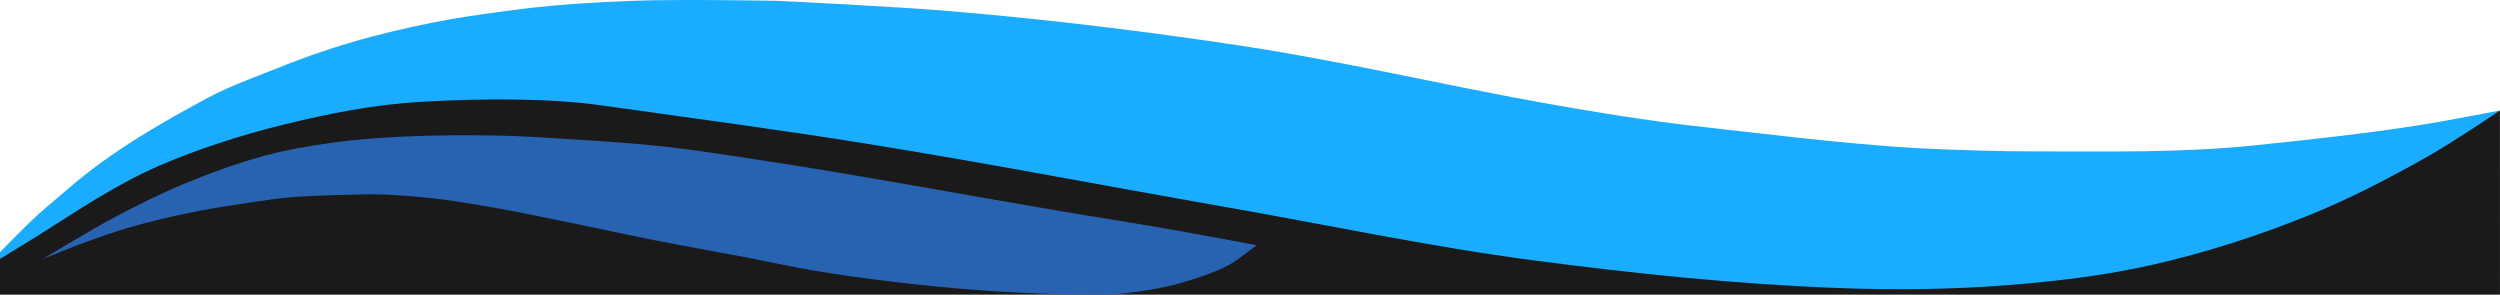
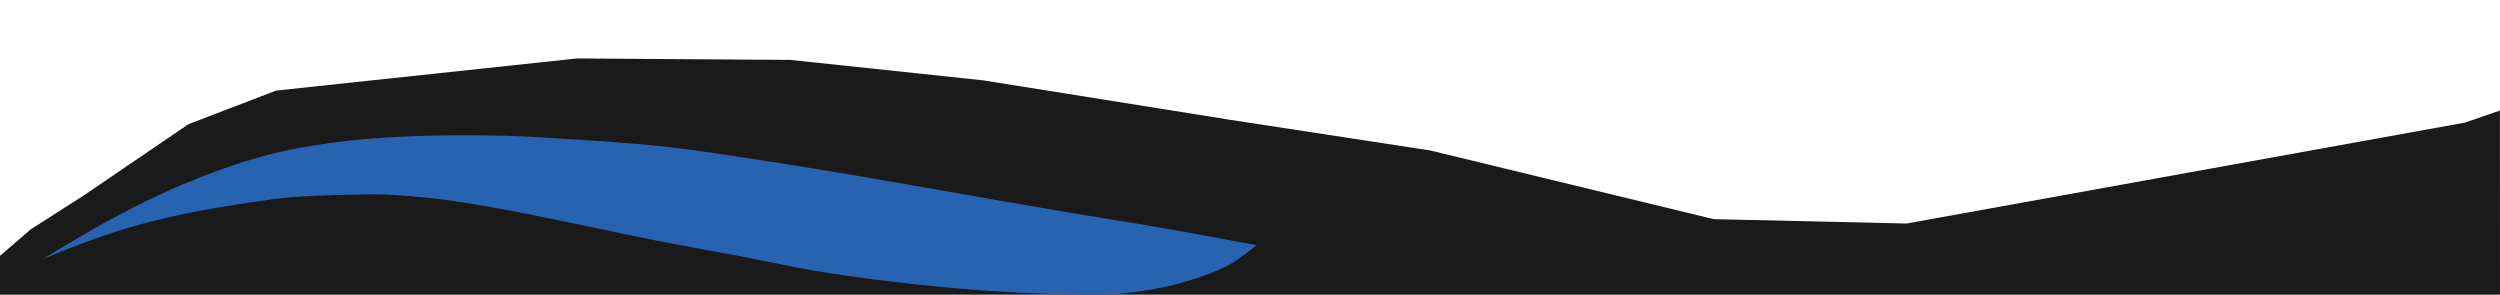
<svg xmlns="http://www.w3.org/2000/svg" version="1.1" id="svg2" width="1972.573" height="232.517" viewBox="0 0 1972.573 232.517">
  <defs id="defs6" />
  <path style="fill:#1a1a1a;fill-opacity:1" d="m 1972.56,232.53 -0.038,-145.313 -27.612,9.527 -440.58,79.626 -152.162,-3.458 L 1128.536,118.733 970.61,94.525 775.796,63.401 623.634,47.262 455.334,46.11 217.869,71.47 148.704,97.983 65.706,154.468 24.208,180.981 -0.051,201.893 0,232.511 Z" id="path1360" />
  <g id="g8">
    <g id="g1680" transform="translate(-0.531,-1.04)">
-       <path style="fill:#1aacff;fill-opacity:1" d="m 0.531,200.018 c 0,0 19.839,-20.56 31.193,-30.742 6.919,-6.205 14.182,-12.017 21.178,-18.137 36.551,-31.973 79.253,-55.493 112.292,-73.299 16.909,-9.113 46.499,-19.878 52.902,-22.487 24.552,-10.005 50.147,-18.666 76.11,-25.514 19.21,-5.067 41.161,-9.936 61.984,-13.694 14.946,-2.697 52.43,-7.655 62.272,-8.793 21.484,-2.485 45.644,-4.277 79.858,-5.622 39.493,-1.553 116.328,0 116.328,0 0,0 92.9,4.422 139.501,8.413 75.202,6.44 151.269,15.72 226.06,27.047 79.497,12.04 157.967,30.691 236.836,44.83 33.031,5.922 82.212,14.316 127.893,19.262 25.424,2.753 113.597,13.828 170.219,16.746 28.173,1.452 62.733,2.51 94.116,2.48 56.911,-0.056 112.9,1.188 170.666,-4.831 40.938,-4.265 86.605,-9.083 130.749,-16.07 20.141,-3.188 62.416,-11.388 62.416,-11.388 0,0 -37.43,25.261 -57.083,36.325 -30.634,17.246 -61.946,33.585 -94.561,46.704 -39.645,15.947 -80.563,29.184 -122.238,38.632 -37.668,8.54 -76.237,13.112 -114.742,16.145 -44.076,3.471 -88.434,3.921 -132.617,2.306 -80.808,-2.953 -161.424,-11.346 -241.593,-21.911 -82.578,-10.882 -164.157,-28.329 -246.206,-42.668 C 870.249,147.357 776.725,129.24 682.687,114.166 613.659,103.101 544.341,93.922 475.113,84.183 431.978,78.114 378.328,78.913 335.694,81.201 c -40.333,2.164 -75.794,9.432 -112.797,18.521 -32.562,7.998 -67.232,19.346 -95.517,31.544 -35.861,15.465 -65.26,35.804 -96.028,55.118 -11.922,7.484 -30.776,18.883 -30.776,18.883 z" id="path172" />
      <path style="fill:#2863b2;fill-opacity:1" d="m 34.044,205.488 c 0,0 37.505,-22.76 56.876,-33.025 17.724,-9.392 35.694,-18.417 54.226,-26.094 20.887,-8.652 42.187,-16.521 64.011,-22.424 17.238,-4.663 34.91,-7.717 52.595,-10.193 18.644,-2.61 37.461,-3.976 56.264,-4.893 25.521,-1.244 51.104,-1.327 76.65,-0.815 18.775,0.376 37.524,1.646 56.264,2.854 24.351,1.57 48.723,3.068 72.981,5.708 24.419,2.658 48.691,6.54 72.981,10.193 24.503,3.685 48.95,7.735 73.388,11.824 26.665,4.461 79.912,13.862 79.912,13.862 0,0 59.507,10.44 89.289,15.493 27.028,4.586 54.128,8.746 81.135,13.455 23.818,4.152 71.35,13.047 71.35,13.047 0,0 -13.793,11.314 -21.609,15.493 -11.909,6.367 -24.952,10.493 -37.917,14.27 -13.333,3.884 -29.214,6.504 -43.014,8.052 -16.344,1.834 -32.482,1.214 -48.926,0.917 -23.268,-0.42 -45.29,-1.618 -67.884,-3.262 -22.335,-1.625 -44.628,-3.872 -66.865,-6.523 -21.26,-2.535 -42.488,-5.421 -63.603,-8.97 -17.479,-2.937 -34.779,-6.858 -52.187,-10.193 -24.582,-4.709 -49.243,-9.006 -73.796,-13.862 -20.97,-4.148 -41.837,-8.802 -62.788,-13.047 -21.316,-4.319 -42.58,-8.935 -64.011,-12.639 -17.329,-2.995 -34.683,-6.048 -52.187,-7.747 -17.604,-1.708 -35.329,-3.126 -53.003,-2.446 0,0 -35.382,0.587 -53.003,2.039 -10.786,0.888 -21.505,2.487 -32.209,4.077 -16.774,2.492 -33.546,5.11 -50.149,8.562 -15.62,3.247 -31.16,6.961 -46.479,11.416 -12.257,3.564 -24.299,7.847 -36.286,12.231 -10.772,3.94 -32.006,12.639 -32.006,12.639 z" id="path1676" />
    </g>
  </g>
</svg>